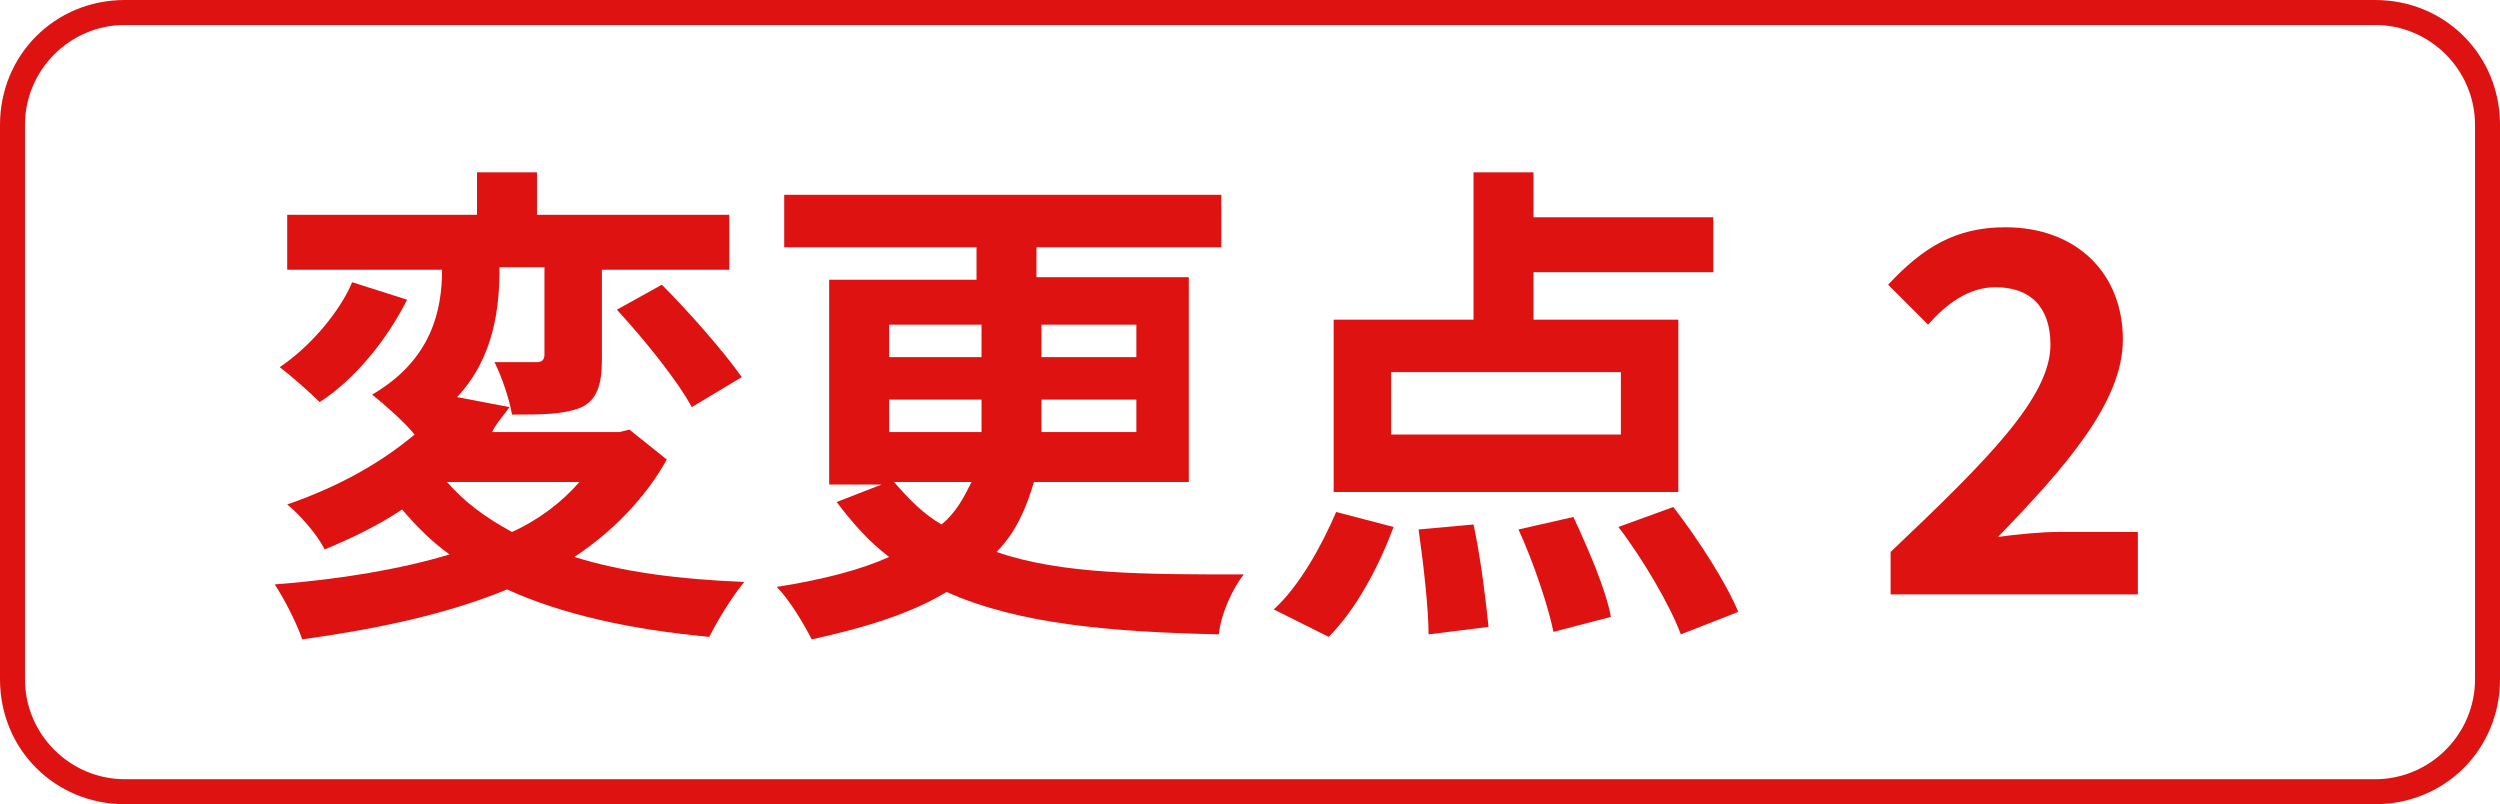
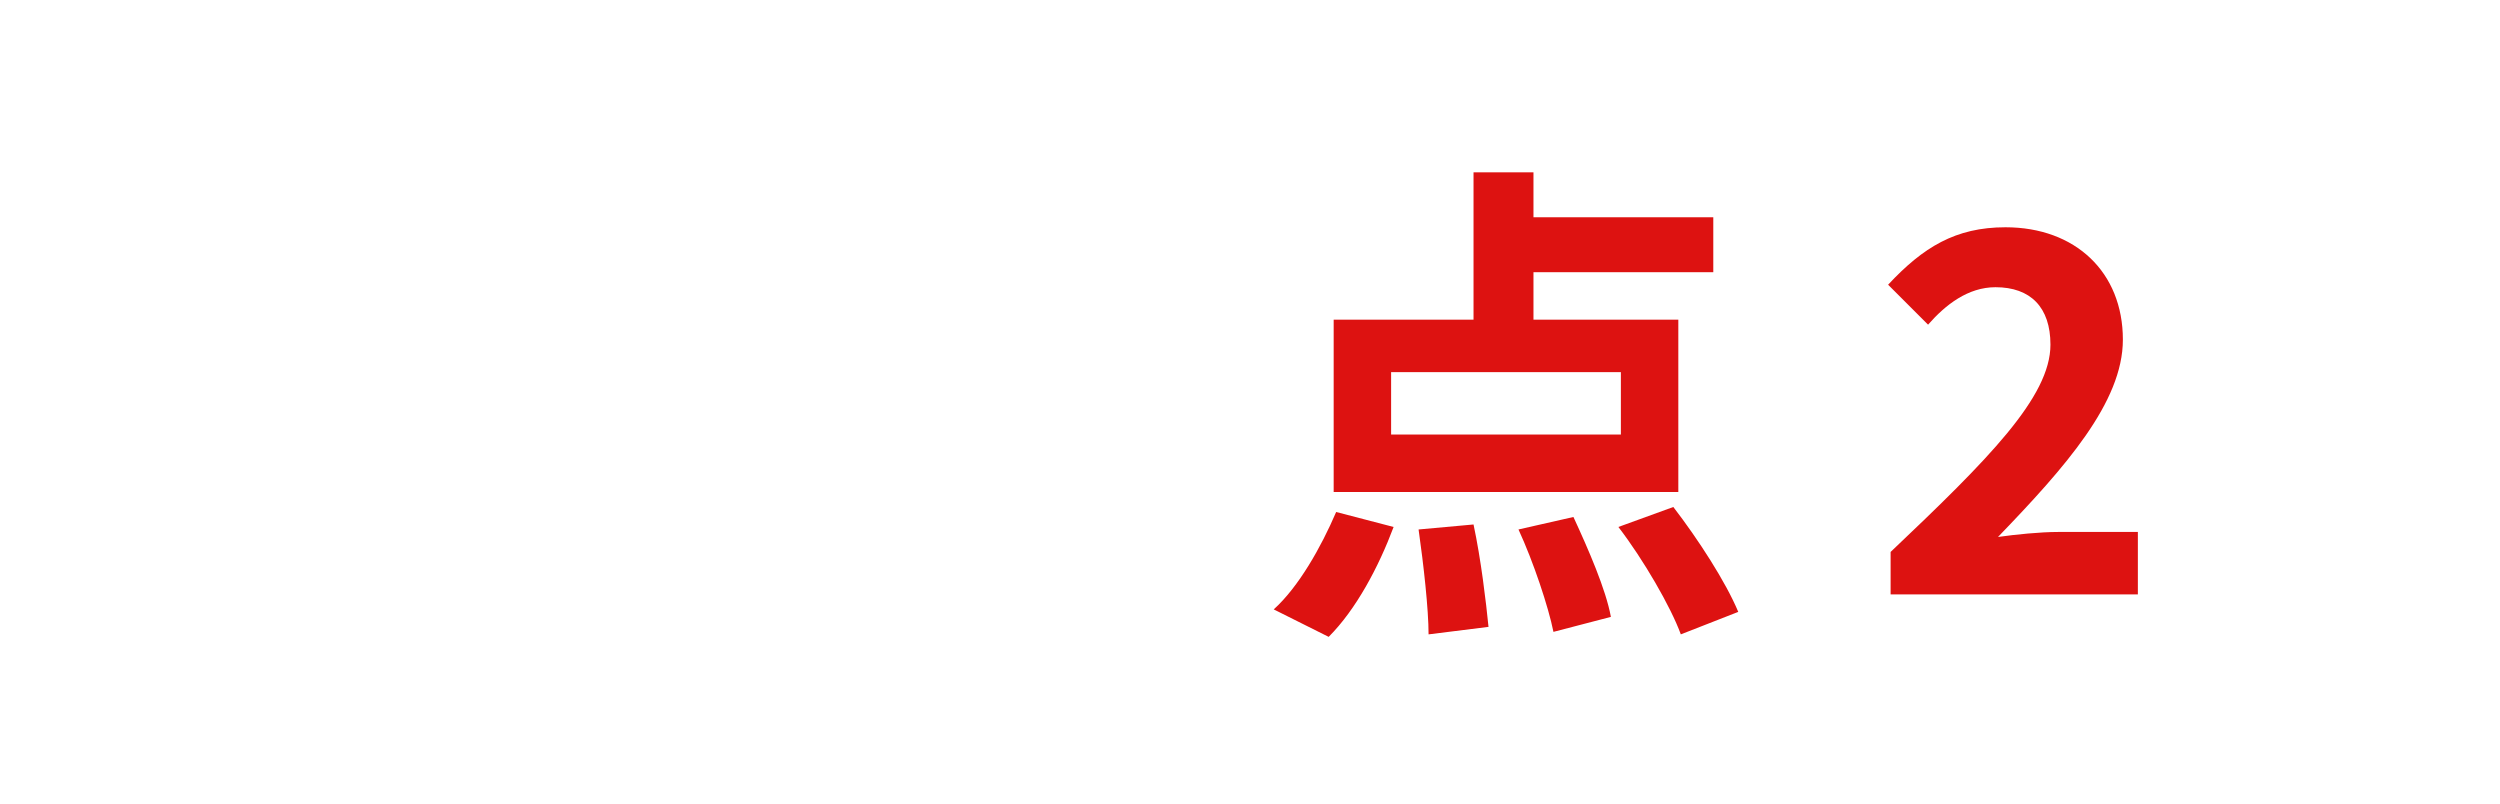
<svg xmlns="http://www.w3.org/2000/svg" version="1.1" id="レイヤー_1" x="0px" y="0px" viewBox="0 0 100.1 32.2" style="enable-background:new 0 0 100.1 32.2;" xml:space="preserve">
  <style type="text/css">
	.st0{enable-background:new    ;}
	.st1{fill:#DD1211;}
</style>
  <g class="st0">
-     <path class="st1" d="M26.7,18.4c-0.9,1.6-2.2,2.9-3.7,3.9c1.9,0.6,4.2,0.9,6.8,1c-0.5,0.6-1.1,1.6-1.4,2.2   c-3.2-0.3-5.9-0.9-8.1-1.9c-2.4,1-5.3,1.6-8.2,2C11.9,25,11.4,24,11,23.4c2.6-0.2,5-0.6,7-1.2c-0.7-0.5-1.3-1.1-1.9-1.8   C15.2,21,14.2,21.5,13,22c-0.3-0.6-1-1.4-1.5-1.8c2.3-0.8,3.9-1.8,5.1-2.8c-0.4-0.5-1.2-1.2-1.7-1.6c2.4-1.4,2.8-3.4,2.8-5h-6.2   V8.6h7.6V6.9h2.4v1.7h7.7v2.2h-5.1v3.6c0,1-0.2,1.6-0.8,1.9c-0.7,0.3-1.6,0.3-2.8,0.3c-0.1-0.6-0.4-1.5-0.7-2.1c0.7,0,1.5,0,1.7,0   c0.2,0,0.3-0.1,0.3-0.3v-3.5h-1.8c0,1.6-0.2,3.6-1.7,5.2l2.1,0.4c-0.2,0.3-0.5,0.6-0.7,1h5.1l0.4-0.1L26.7,18.4z M16.3,12   c-0.8,1.6-2.1,3.2-3.5,4.1c-0.4-0.4-1.2-1.1-1.6-1.4c1.2-0.8,2.4-2.2,2.9-3.4L16.3,12z M17.9,19.3c0.7,0.8,1.5,1.4,2.6,2   c1.1-0.5,2-1.2,2.7-2H17.9z M26.5,11.4c1.1,1.1,2.5,2.7,3.2,3.7l-2,1.2c-0.6-1.1-1.9-2.7-3-3.9L26.5,11.4z" />
-     <path class="st1" d="M41.4,19.3c-0.3,1-0.7,2-1.5,2.8c2.6,0.9,5.9,0.9,9.9,0.9c-0.4,0.5-0.9,1.5-1,2.4c-4.3-0.1-8-0.4-10.9-1.7   c-1.3,0.8-3.1,1.4-5.4,1.9c-0.3-0.6-0.9-1.6-1.4-2.1c1.9-0.3,3.4-0.7,4.5-1.2c-0.8-0.6-1.5-1.4-2.1-2.2l1.8-0.7h-2.1v-8.2h5.9V9.9   h-7.7V7.8h17.5v2.1h-7.4v1.2h6.1v8.2H41.4z M35.6,14.3h3.7V13h-3.7V14.3z M35.6,17.3h3.7c0-0.2,0-0.4,0-0.7V16h-3.7V17.3z    M35.8,19.3c0.6,0.7,1.2,1.3,1.9,1.7c0.6-0.5,0.9-1.1,1.2-1.7H35.8z M45.5,16h-3.8v0.7c0,0.2,0,0.4,0,0.6h3.8V16z M41.7,13v1.3h3.8   V13H41.7z" />
    <path class="st1" d="M51,24.4c1-0.9,1.9-2.5,2.5-3.9l2.3,0.6c-0.6,1.6-1.5,3.3-2.6,4.4L51,24.4z M67.3,19.7H53.4v-6.9H59V6.9h2.4   v1.8h7.2v2.2h-7.2v1.9h5.8V19.7z M64.9,14.9h-9.2v2.5h9.2V14.9z M59,21c0.3,1.4,0.5,3.1,0.6,4.1l-2.4,0.3c0-1-0.2-2.8-0.4-4.2   L59,21z M63,20.7c0.6,1.3,1.3,2.9,1.5,4l-2.3,0.6c-0.2-1-0.8-2.8-1.4-4.1L63,20.7z M67,20.3c1,1.3,2.1,3,2.6,4.2l-2.3,0.9   c-0.4-1.1-1.5-3-2.5-4.3L67,20.3z" />
    <path class="st1" d="M75.7,22.1c3.9-3.7,6.4-6.2,6.4-8.3c0-1.5-0.8-2.3-2.2-2.3c-1.1,0-2,0.7-2.7,1.5l-1.6-1.6   c1.4-1.5,2.7-2.3,4.7-2.3c2.8,0,4.7,1.8,4.7,4.5c0,2.5-2.3,5.1-5,7.9c0.7-0.1,1.7-0.2,2.4-0.2h3.2v2.5h-9.9V22.1z" />
  </g>
-   <path class="st1" d="M5,1C2.8,1,1,2.8,1,5v22.2c0,2.2,1.8,4,4,4h90.1c2.2,0,4-1.8,4-4V5c0-2.2-1.8-4-4-4H5 M5,0h90.1  c2.8,0,5,2.2,5,5v22.2c0,2.8-2.2,5-5,5H5c-2.8,0-5-2.2-5-5V5C0,2.2,2.2,0,5,0z" />
</svg>